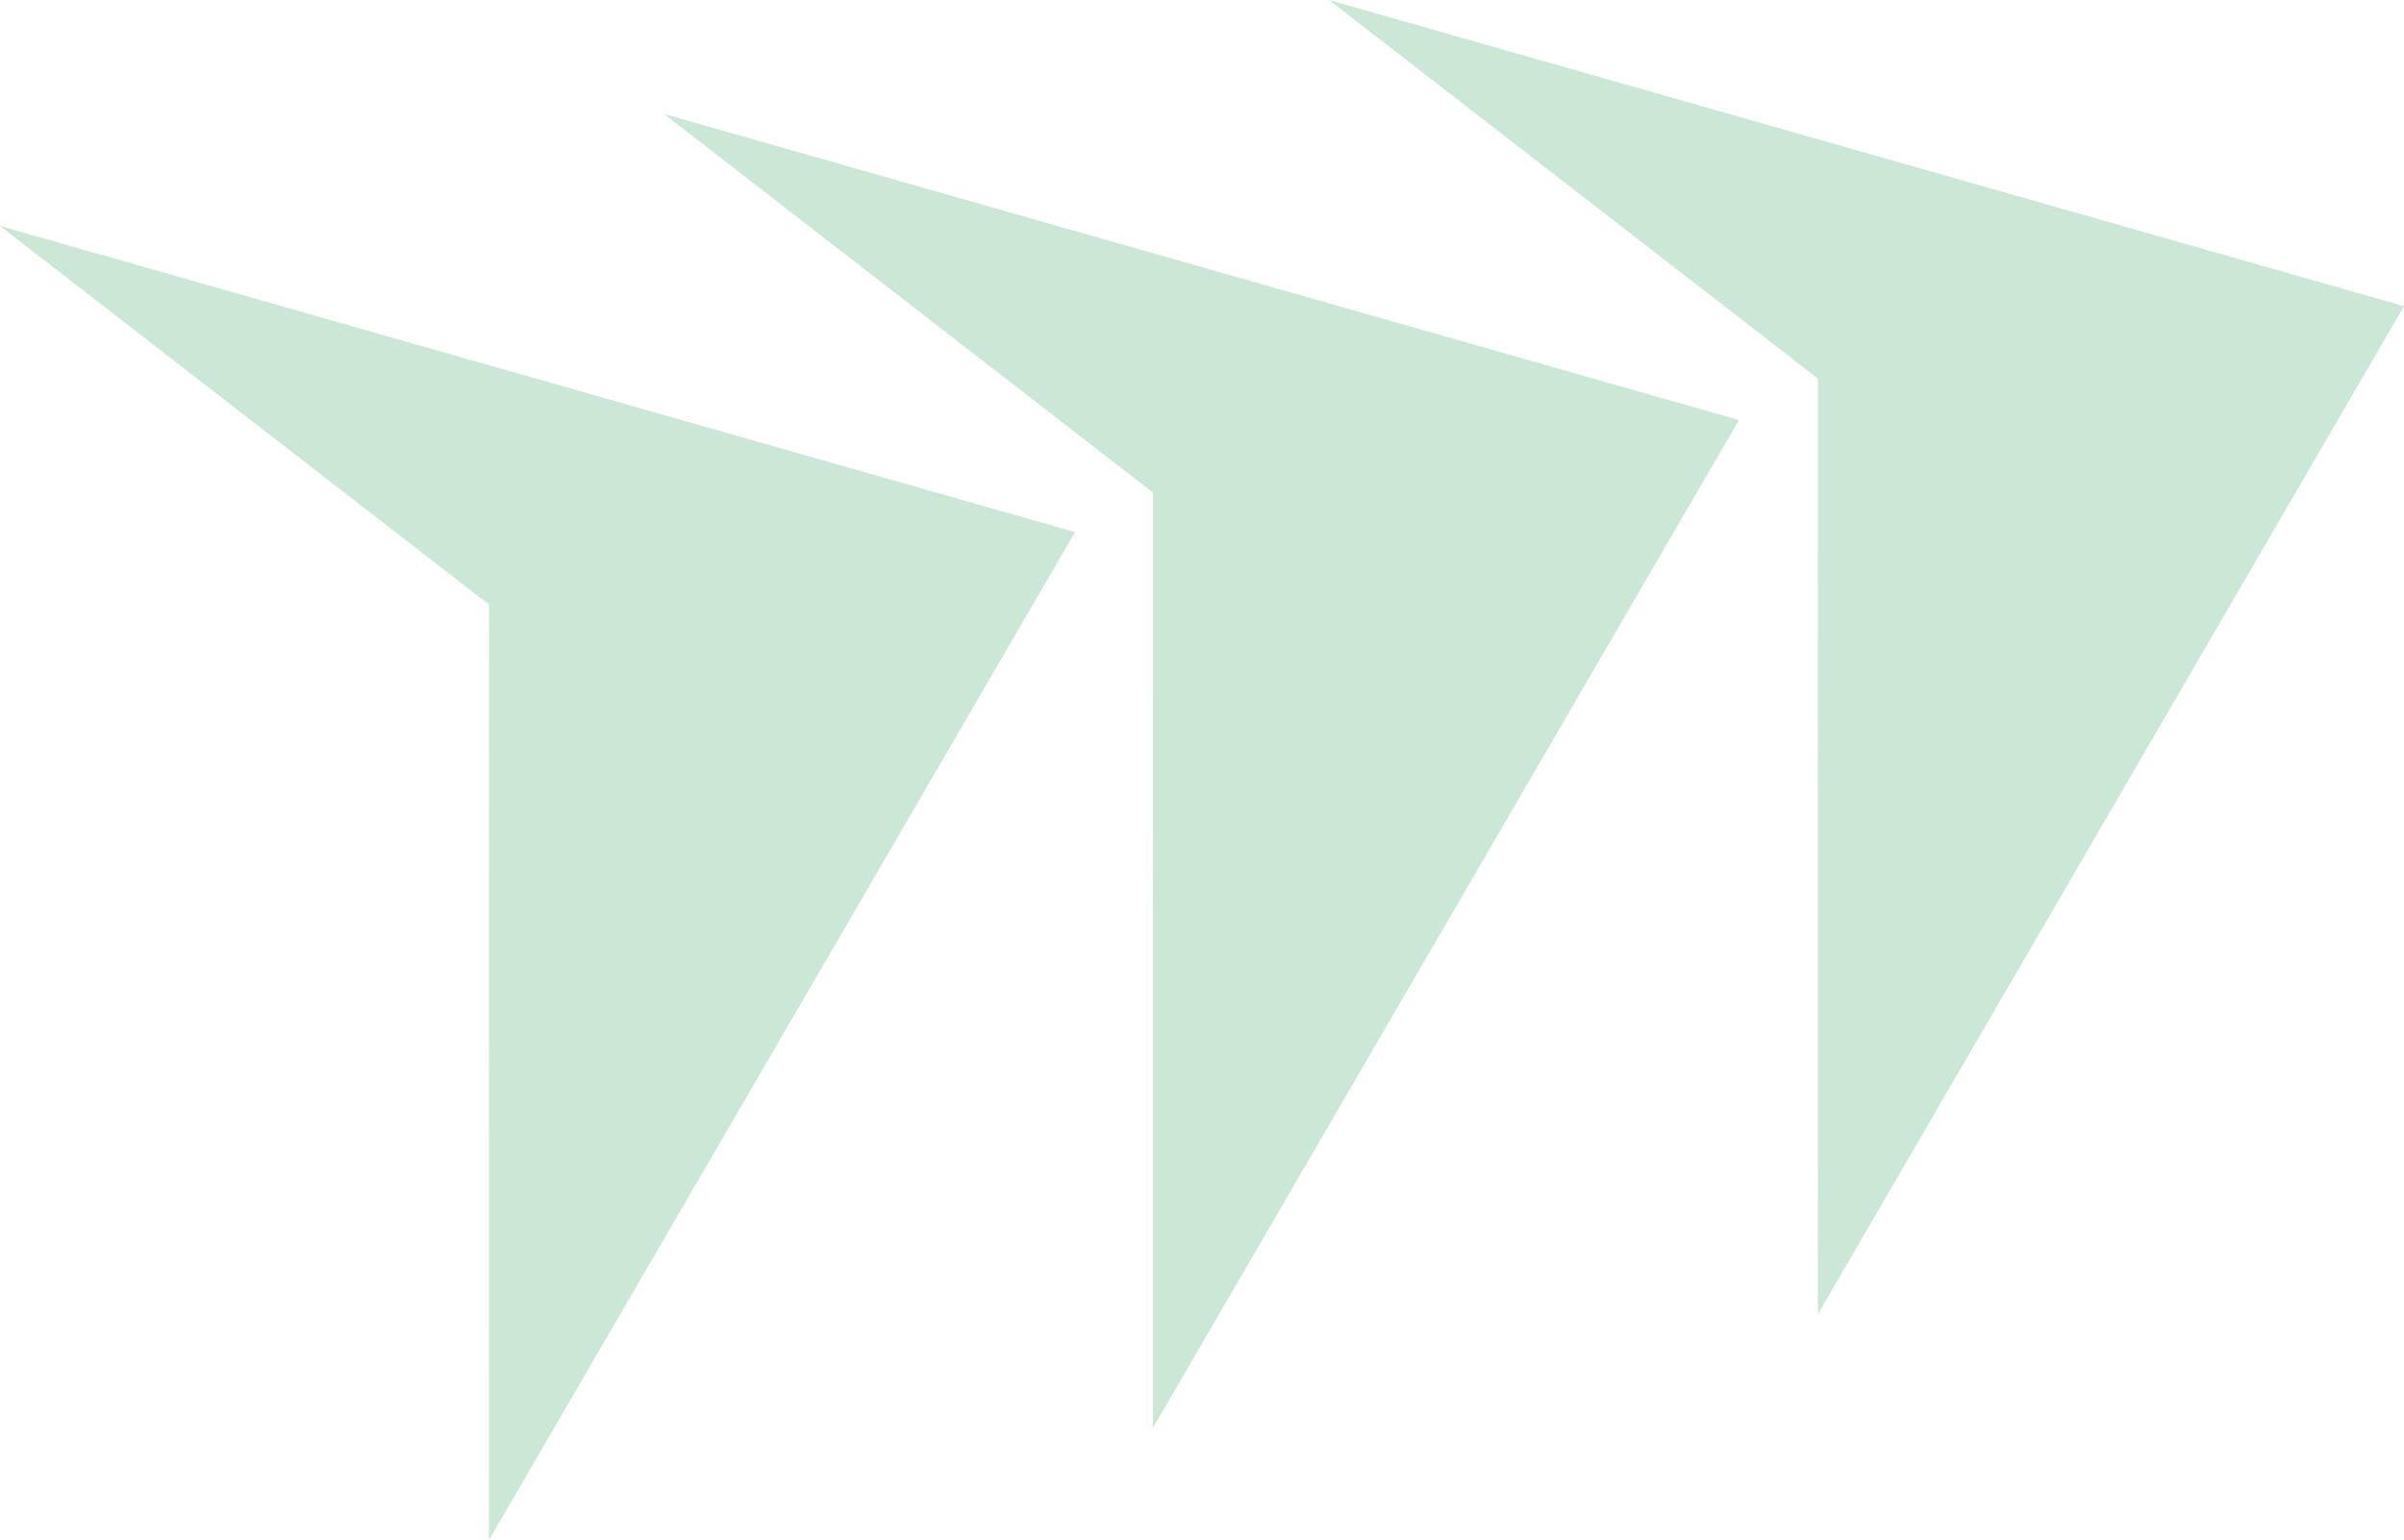
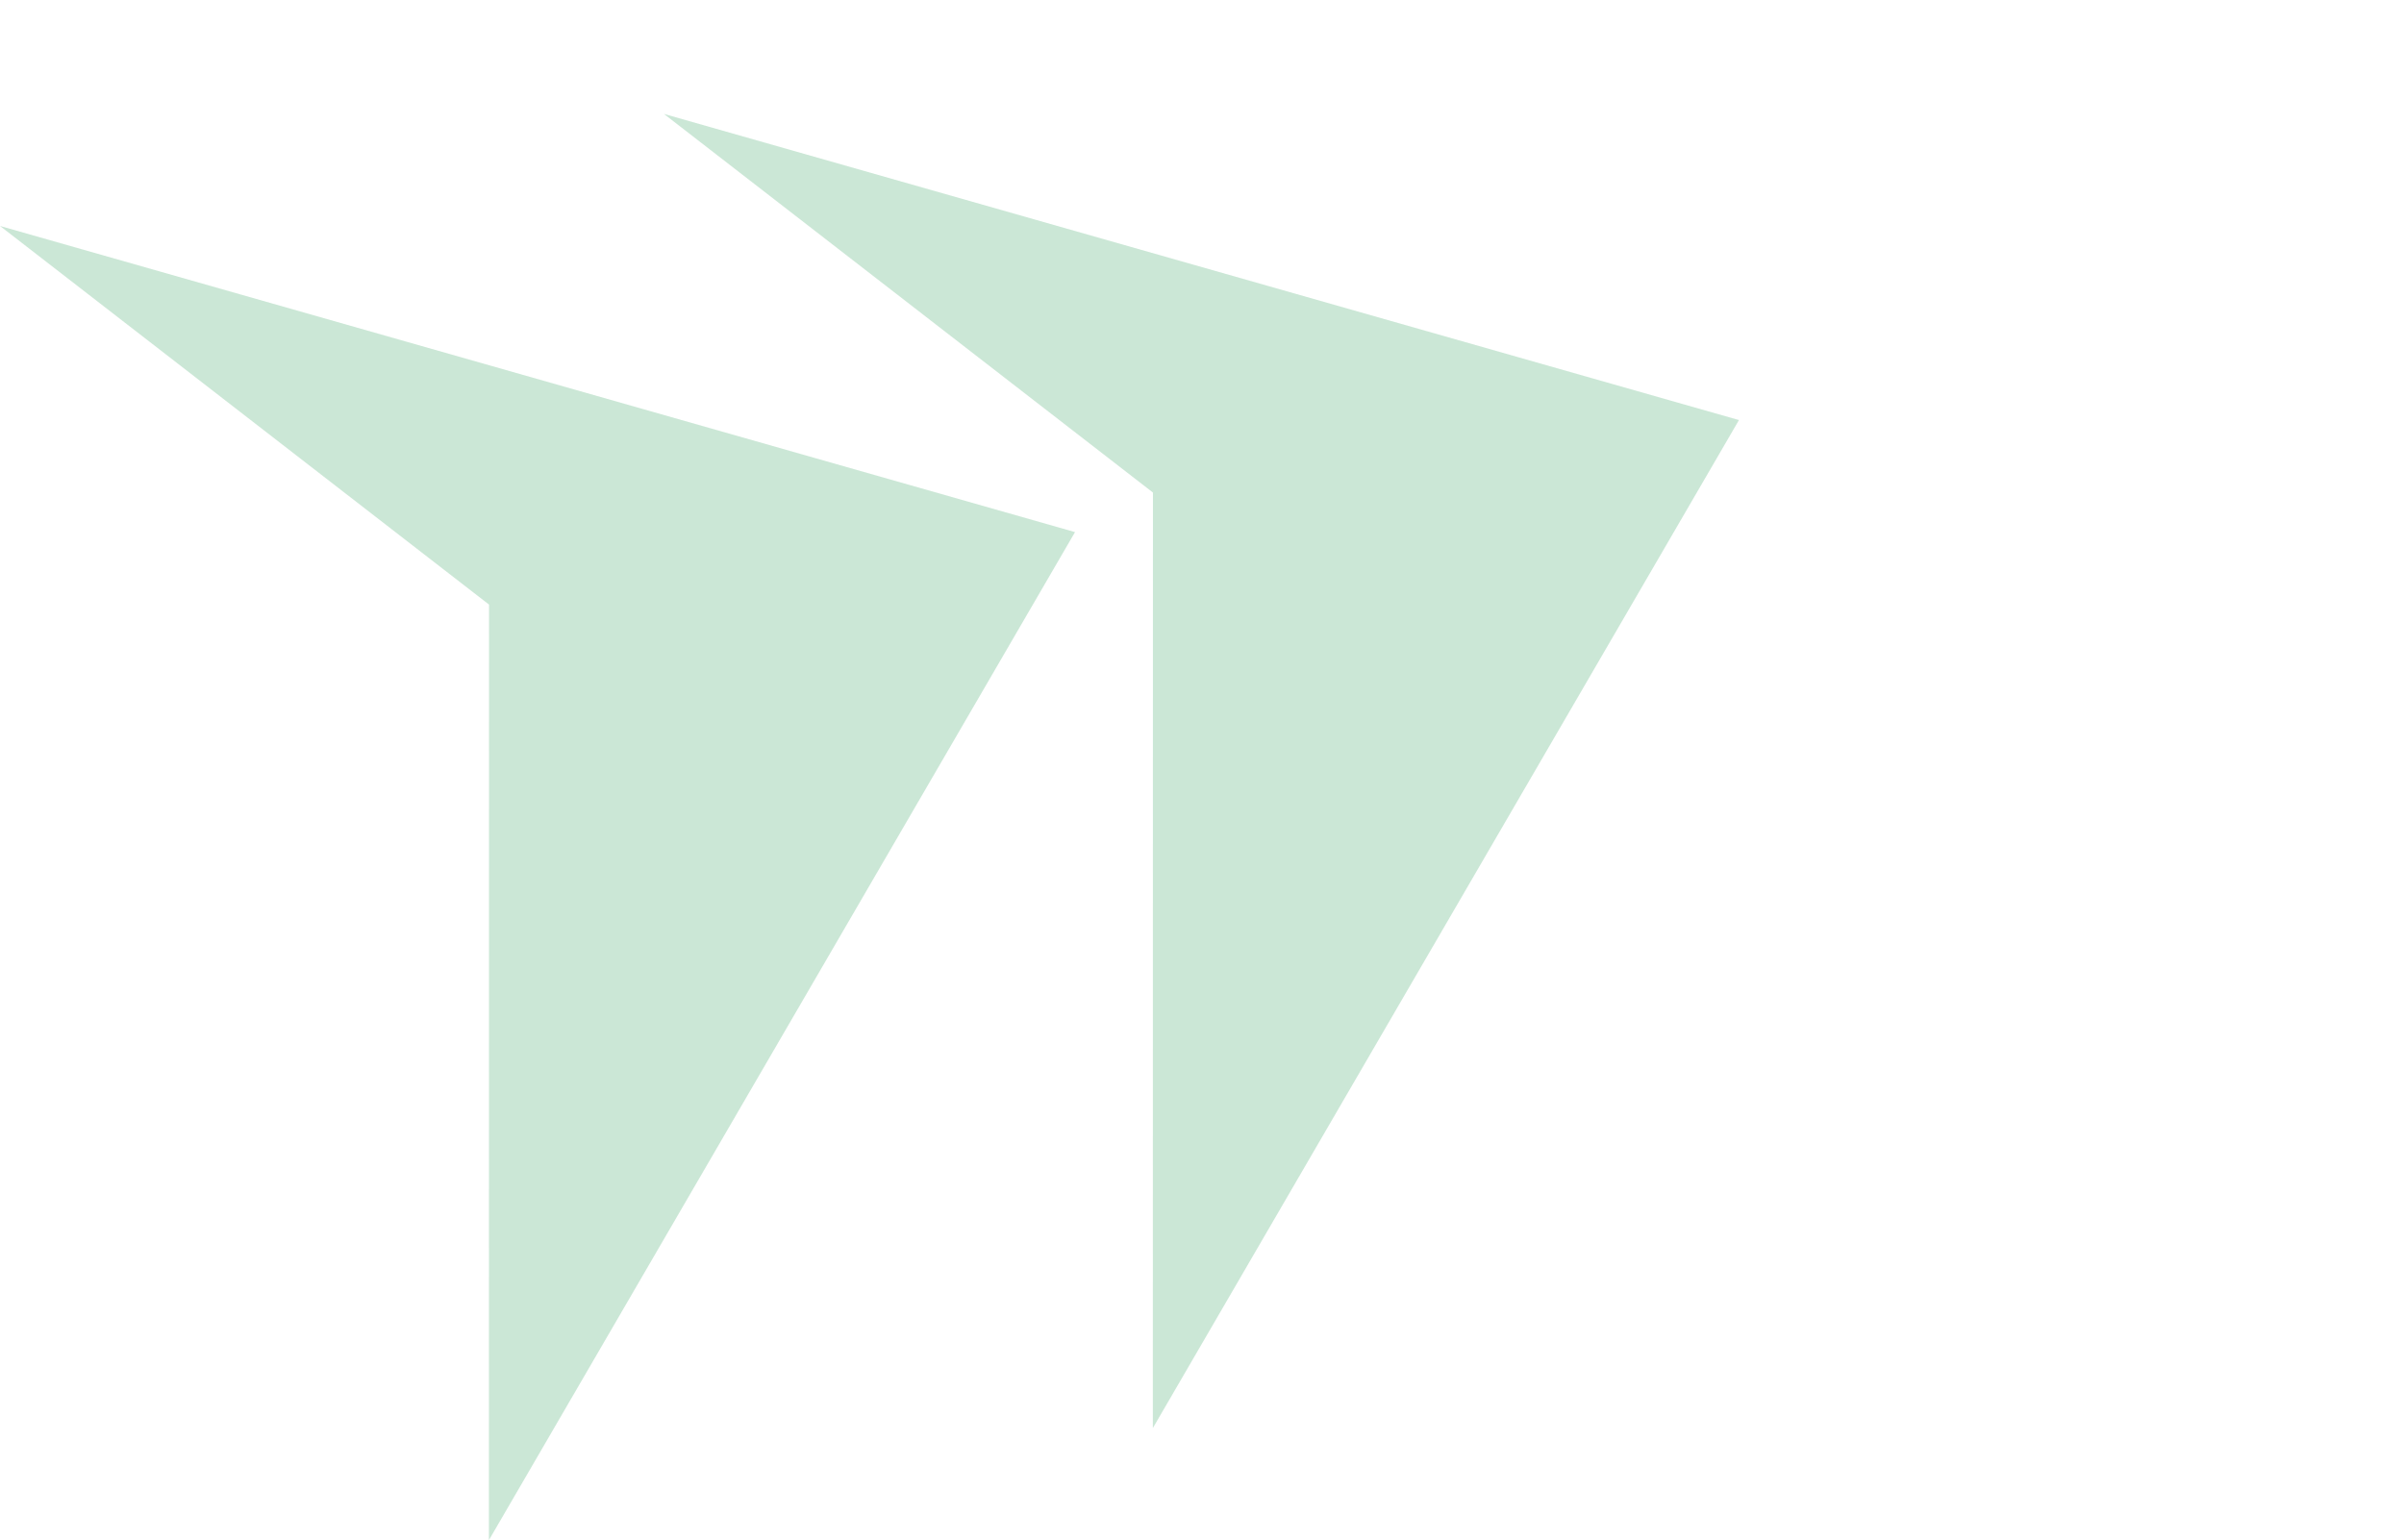
<svg xmlns="http://www.w3.org/2000/svg" width="775.017" height="496.685" viewBox="0 0 775.017 496.685">
  <g id="Gruppe_31" data-name="Gruppe 31" transform="translate(0 683.518)" opacity="0.4">
    <g id="Gruppe_28" data-name="Gruppe 28" transform="translate(0 -610.649)">
      <path id="Pfad_4" data-name="Pfad 4" d="M-59.3-45.93l-.039,301.712L129.617-69.308l-346.573-98.726Z" transform="translate(216.956 168.034)" fill="#7dc399" />
    </g>
    <g id="Gruppe_29" data-name="Gruppe 29" transform="translate(214.041 -646.781)">
      <path id="Pfad_5" data-name="Pfad 5" d="M-59.288-159.422l.039-301.712L-216.9-583.237l346.573,98.726Z" transform="translate(216.901 583.237)" fill="#7dc399" />
    </g>
    <g id="Gruppe_30" data-name="Gruppe 30" transform="translate(428.443 -683.518)">
-       <path id="Pfad_6" data-name="Pfad 6" d="M-59.3-45.93l-.039,301.712L129.617-69.308l-346.573-98.726Z" transform="translate(216.956 168.034)" fill="#7dc399" />
-     </g>
+       </g>
  </g>
</svg>